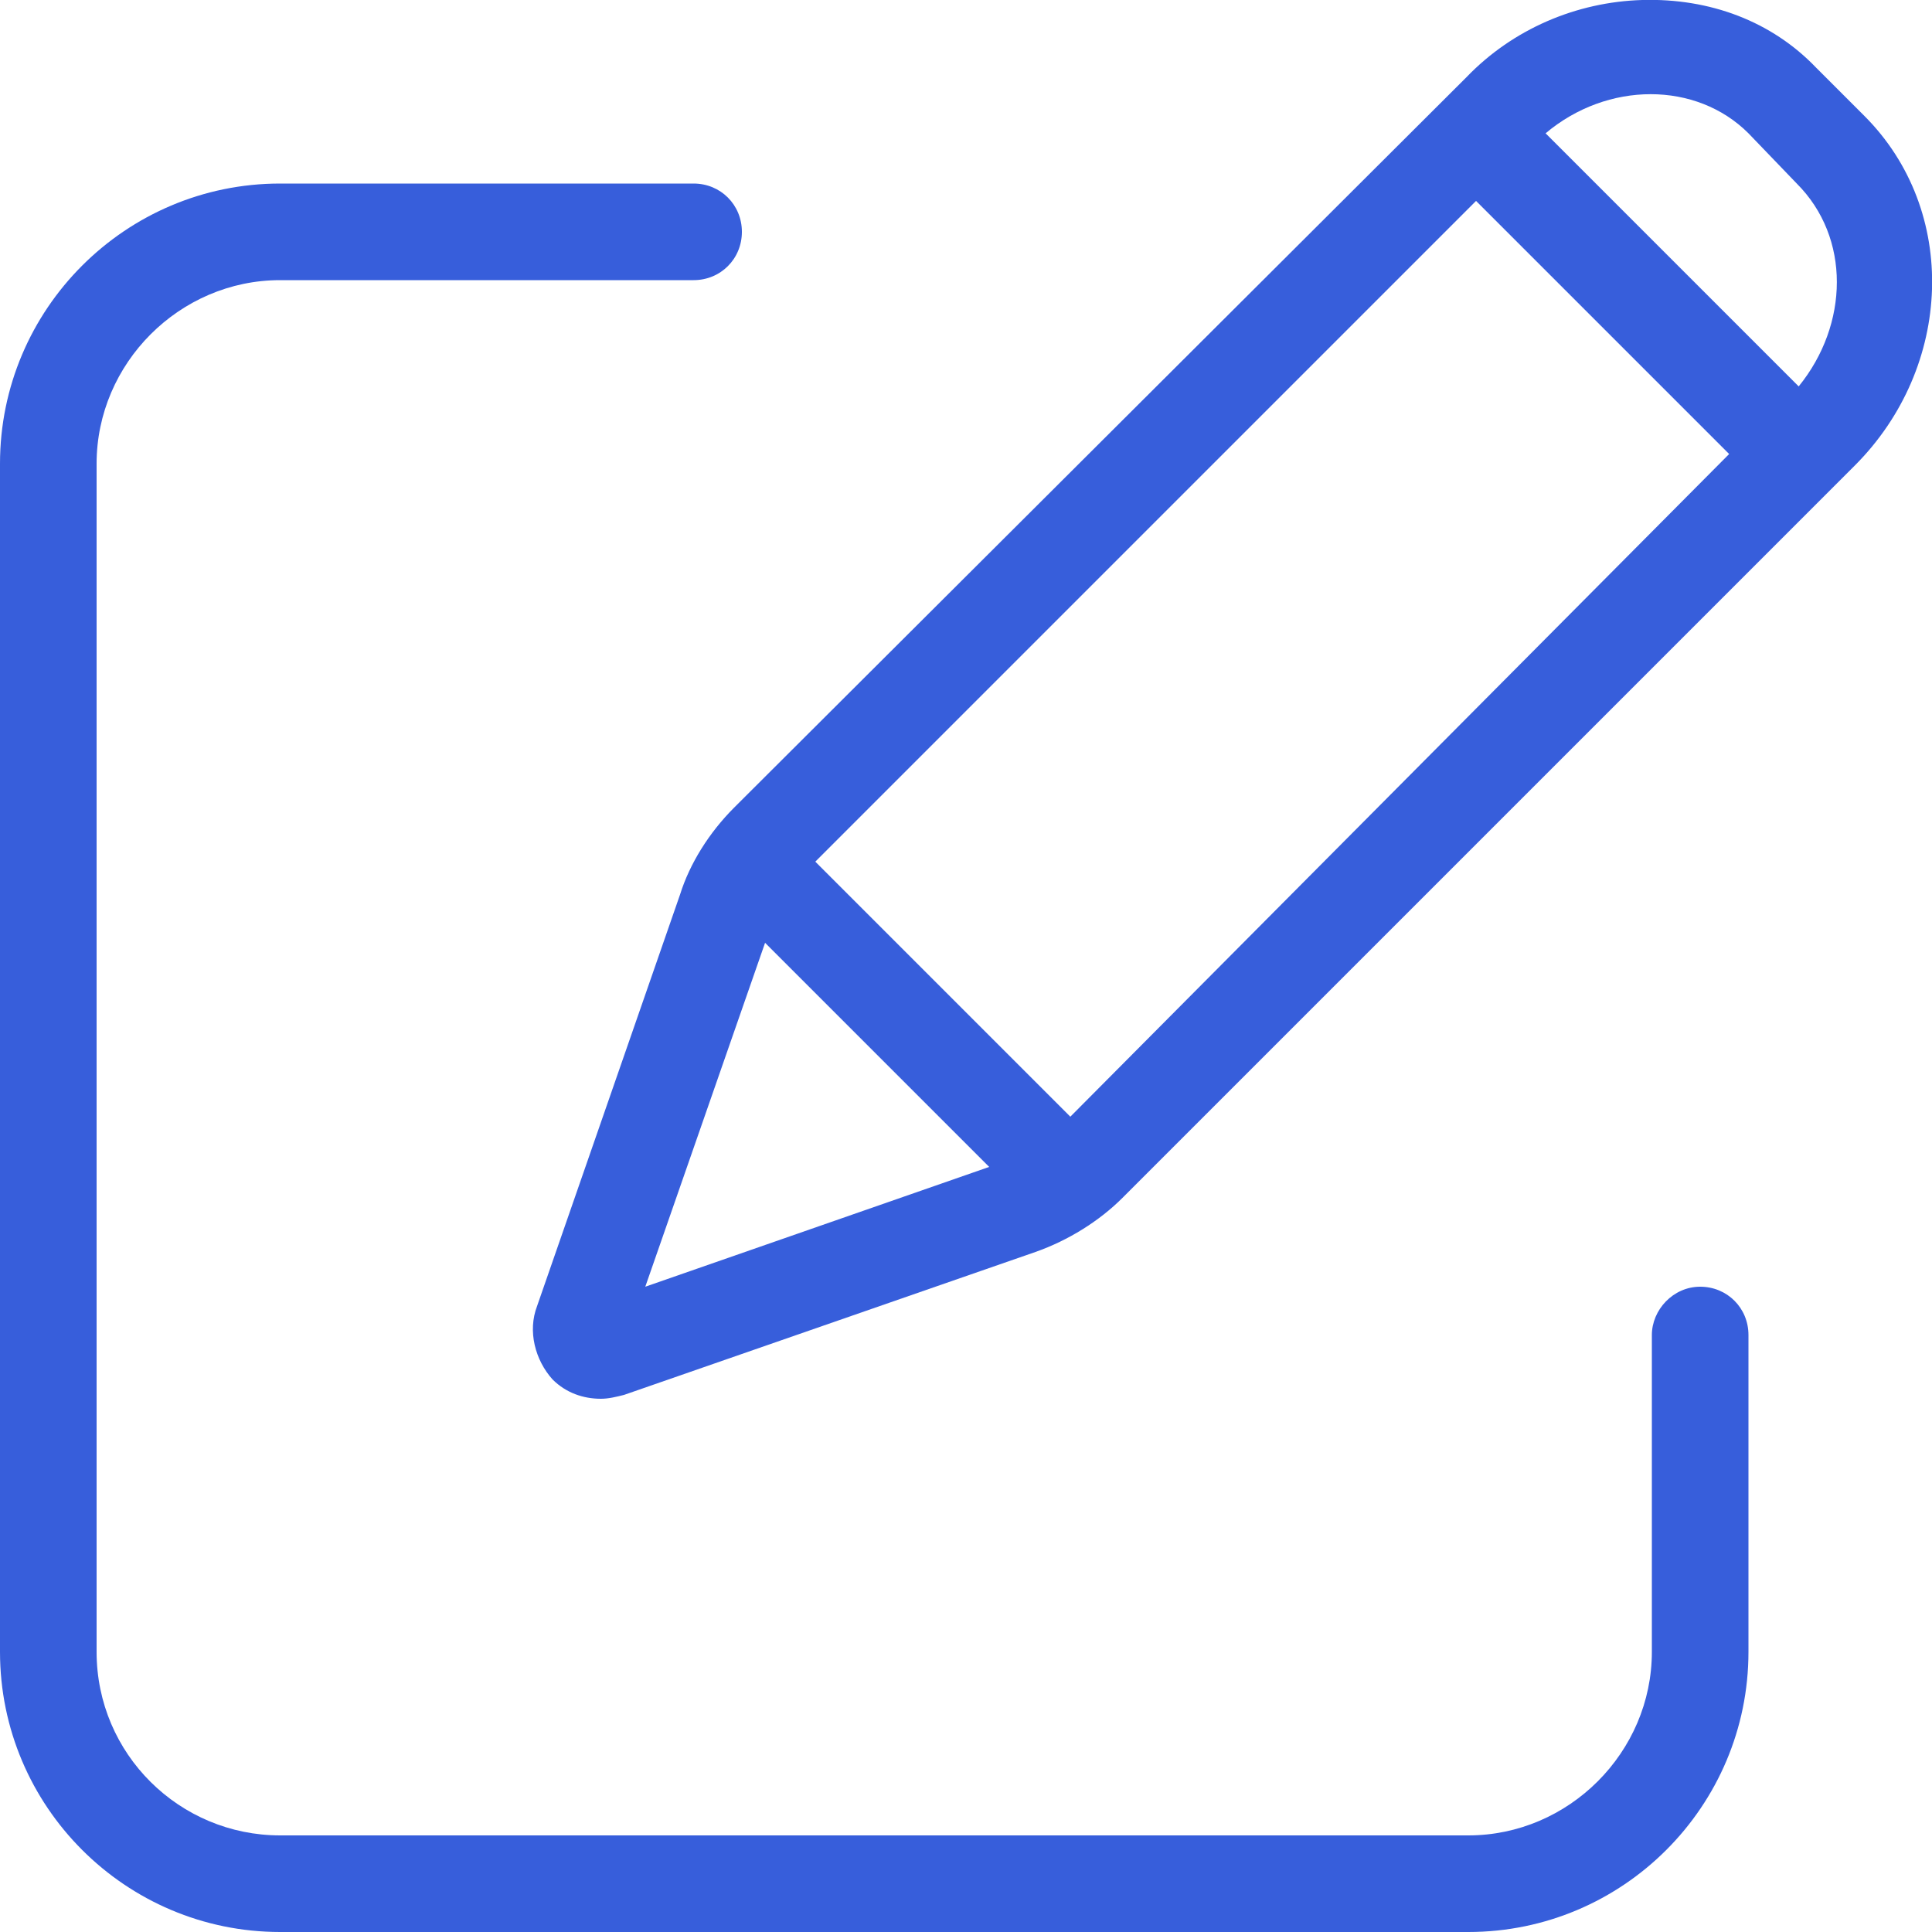
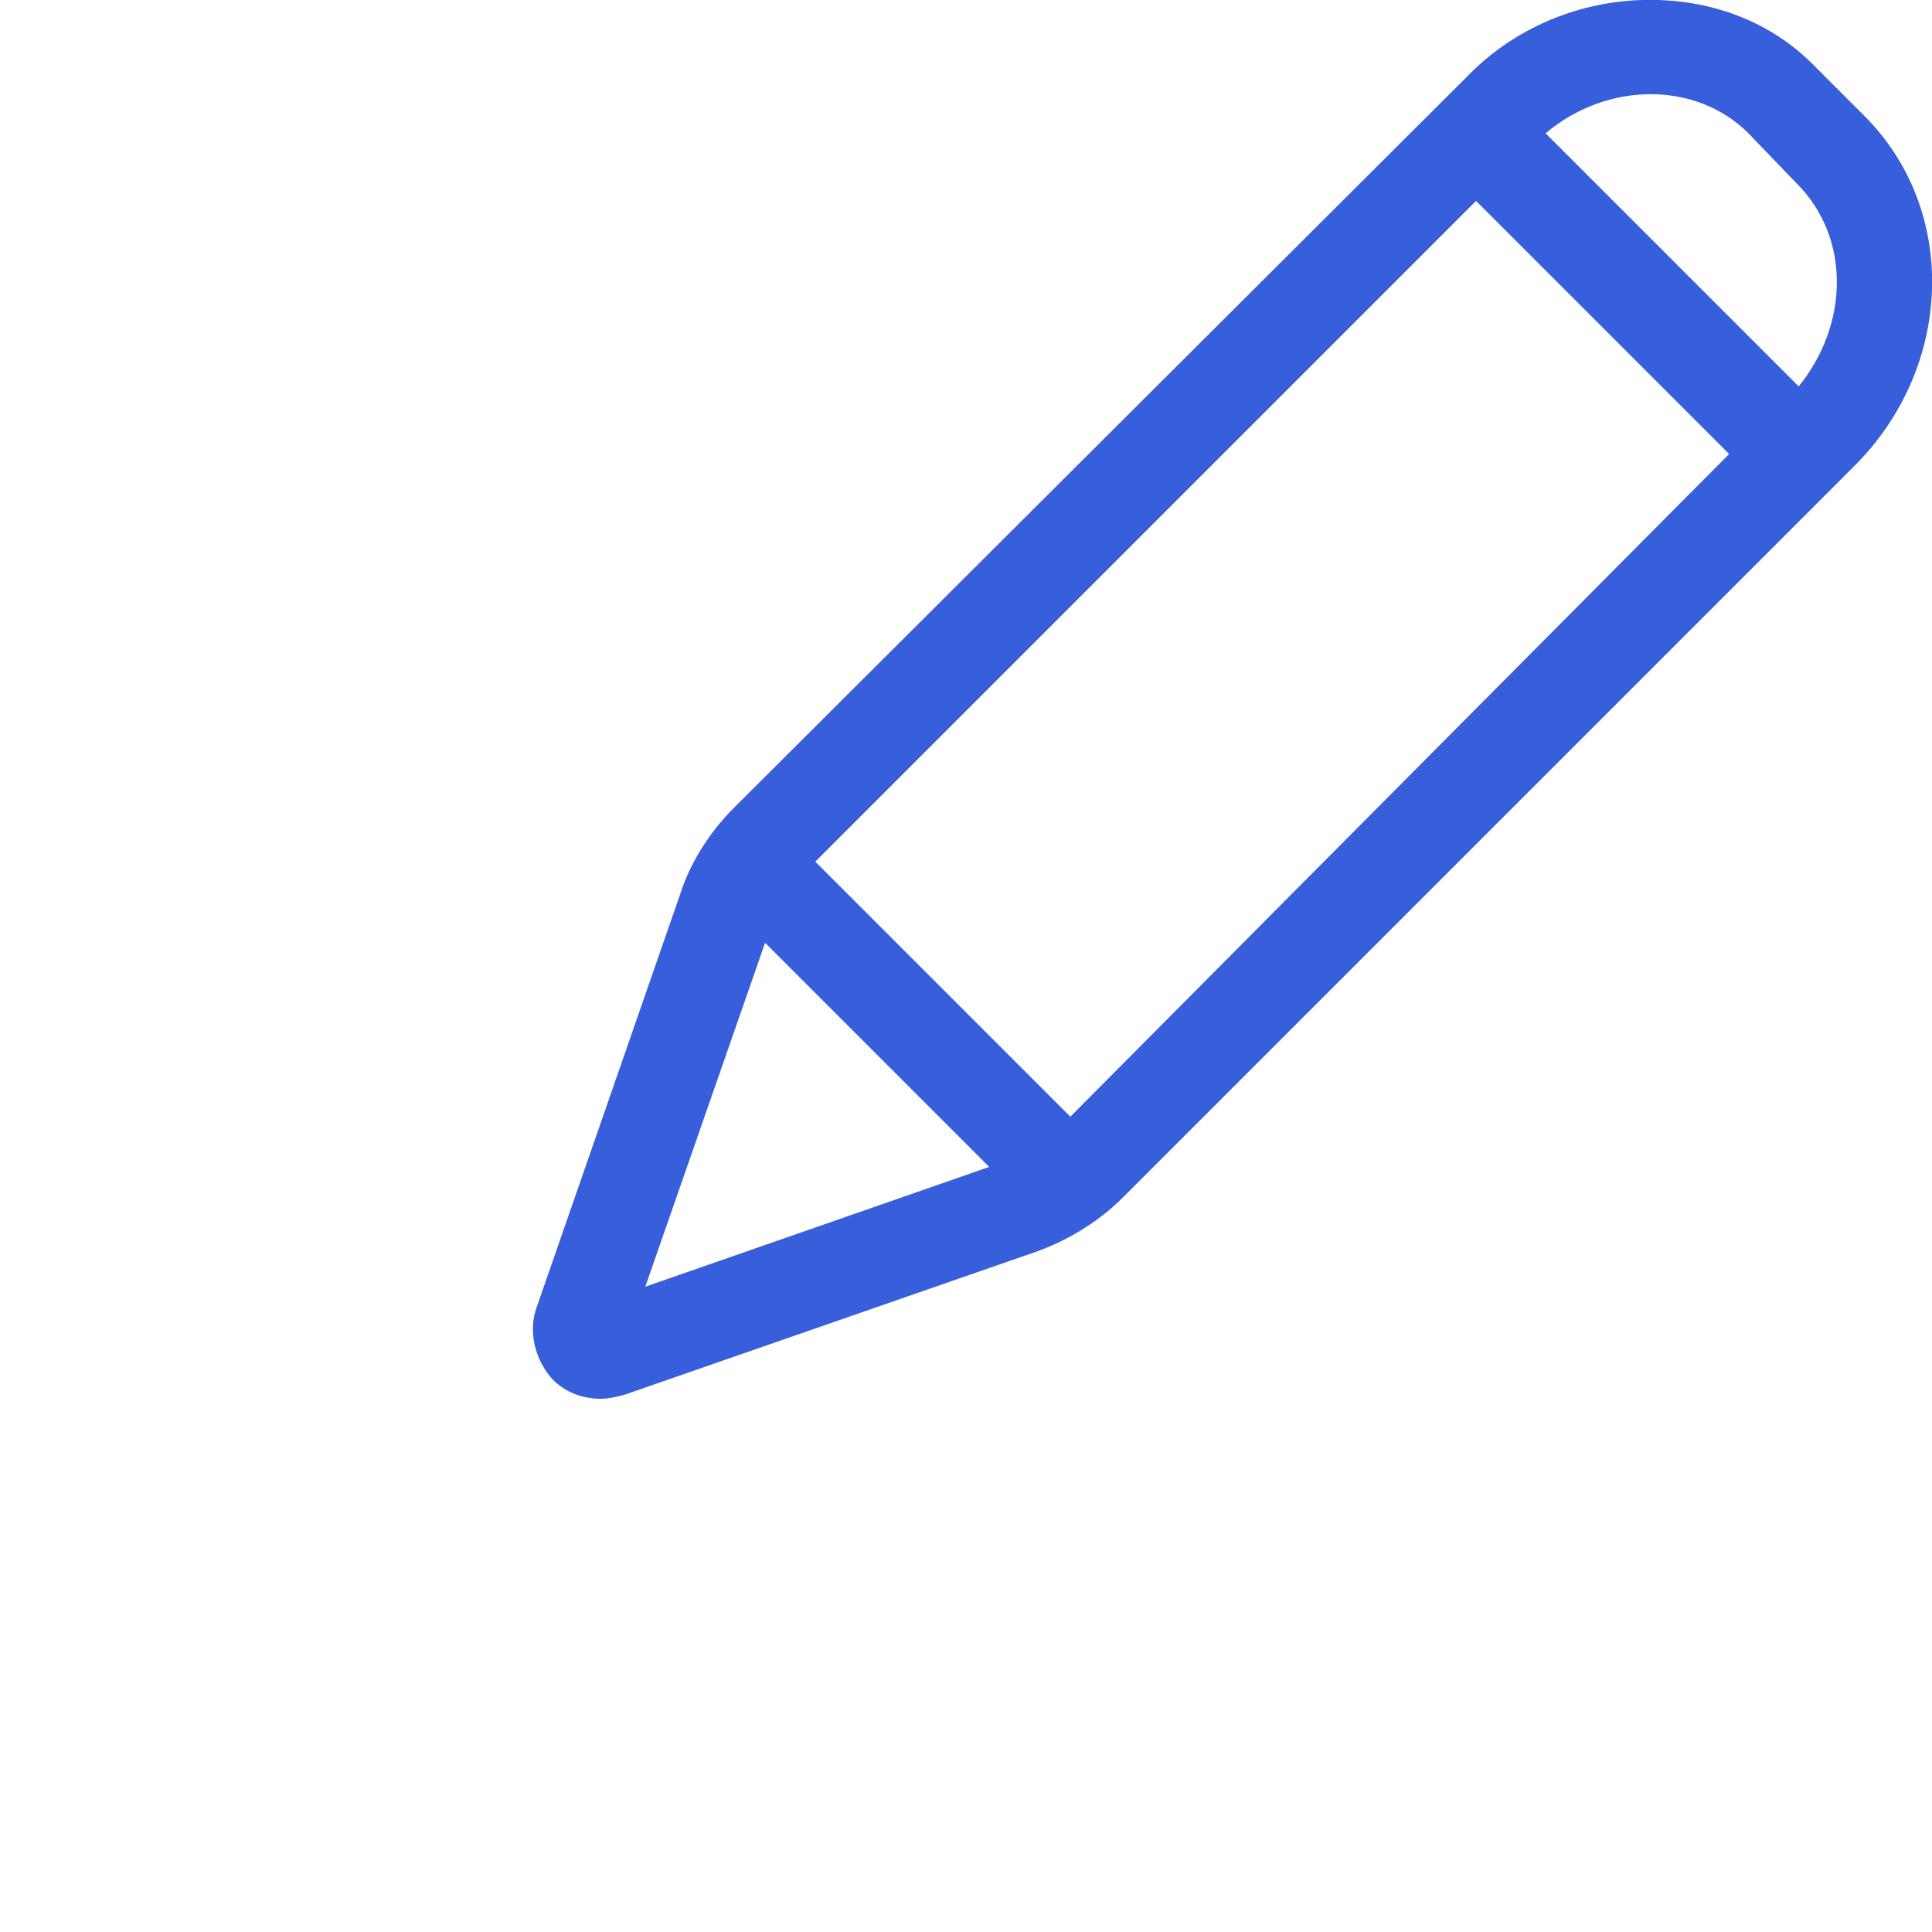
<svg xmlns="http://www.w3.org/2000/svg" version="1.1" id="Layer_1" x="0px" y="0px" viewBox="0 0 100 100" style="enable-background:new 0 0 100 100;" xml:space="preserve">
  <style type="text/css"> .st0{fill:#375EDB;} </style>
  <g>
    <g>
      <path class="st0" d="M96.5,6L94,3.5c-2.3-2.4-5.5-3.6-9-3.5c-3.4,0.1-6.7,1.5-9.1,4L38,41.8c-1.3,1.3-2.3,2.9-2.8,4.5l-7.4,21.3 c-0.5,1.3-0.1,2.8,0.8,3.8c0.7,0.7,1.6,1,2.5,1c0.4,0,0.8-0.1,1.2-0.2l21.3-7.4c1.7-0.6,3.3-1.6,4.5-2.8L96,24.1 C101.1,19,101.4,10.9,96.5,6z M33.4,66.6l6.2-17.8l11.6,11.6L33.4,66.6z M55.4,57.8L42.2,44.6l34.2-34.2l13.1,13.1L55.4,57.8z M93.1,20L80,6.9c3.2-2.7,7.8-2.7,10.5,0L93,9.5C95.8,12.3,95.7,16.8,93.1,20z" />
    </g>
-     <path class="st0" d="M85.5,69.1v16.4c0,5.2-4.3,9.5-9.5,9.5H14.5C9.3,95,5,90.8,5,85.5V24c0-5.2,4.3-9.5,9.5-9.5h21.4 c1.4,0,2.5-1.1,2.5-2.5v0c0-1.4-1.1-2.5-2.5-2.5H14.5C6.5,9.5,0,16,0,24v61.5c0,8,6.5,14.5,14.5,14.5H76c8,0,14.5-6.5,14.5-14.5 V69.1c0-1.4-1.1-2.5-2.5-2.5h0C86.6,66.6,85.5,67.8,85.5,69.1z" />
  </g>
</svg>